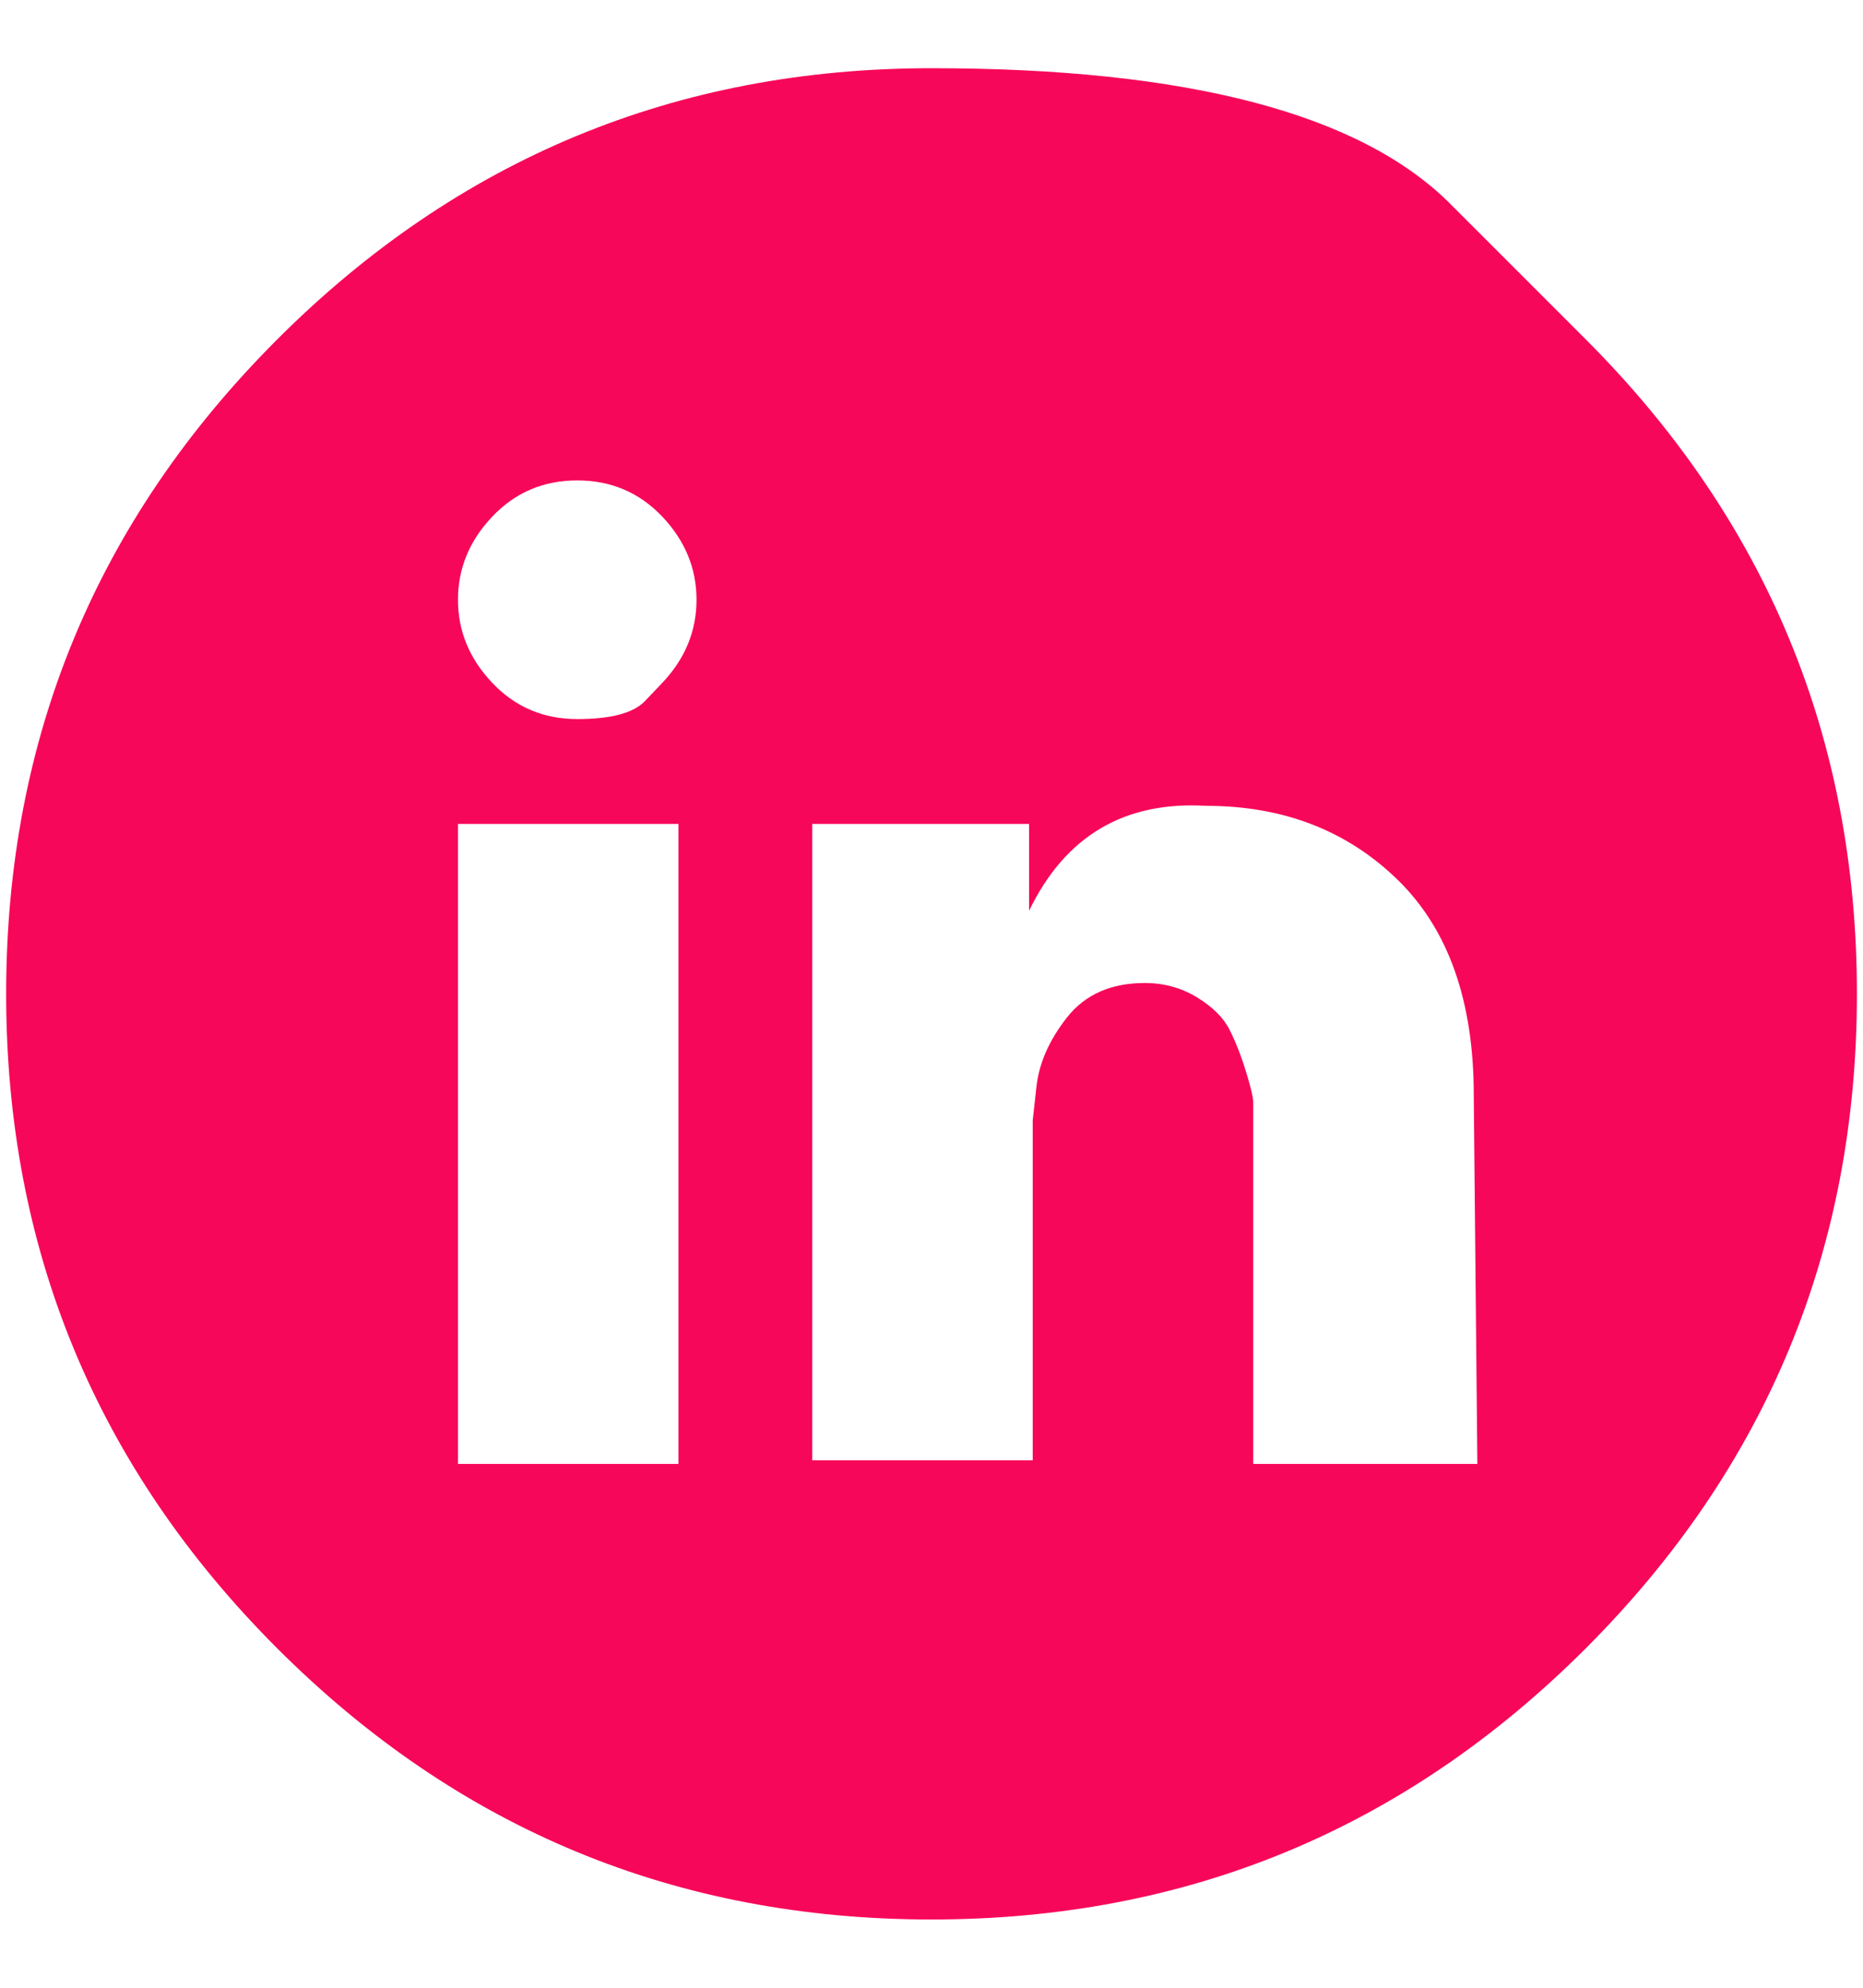
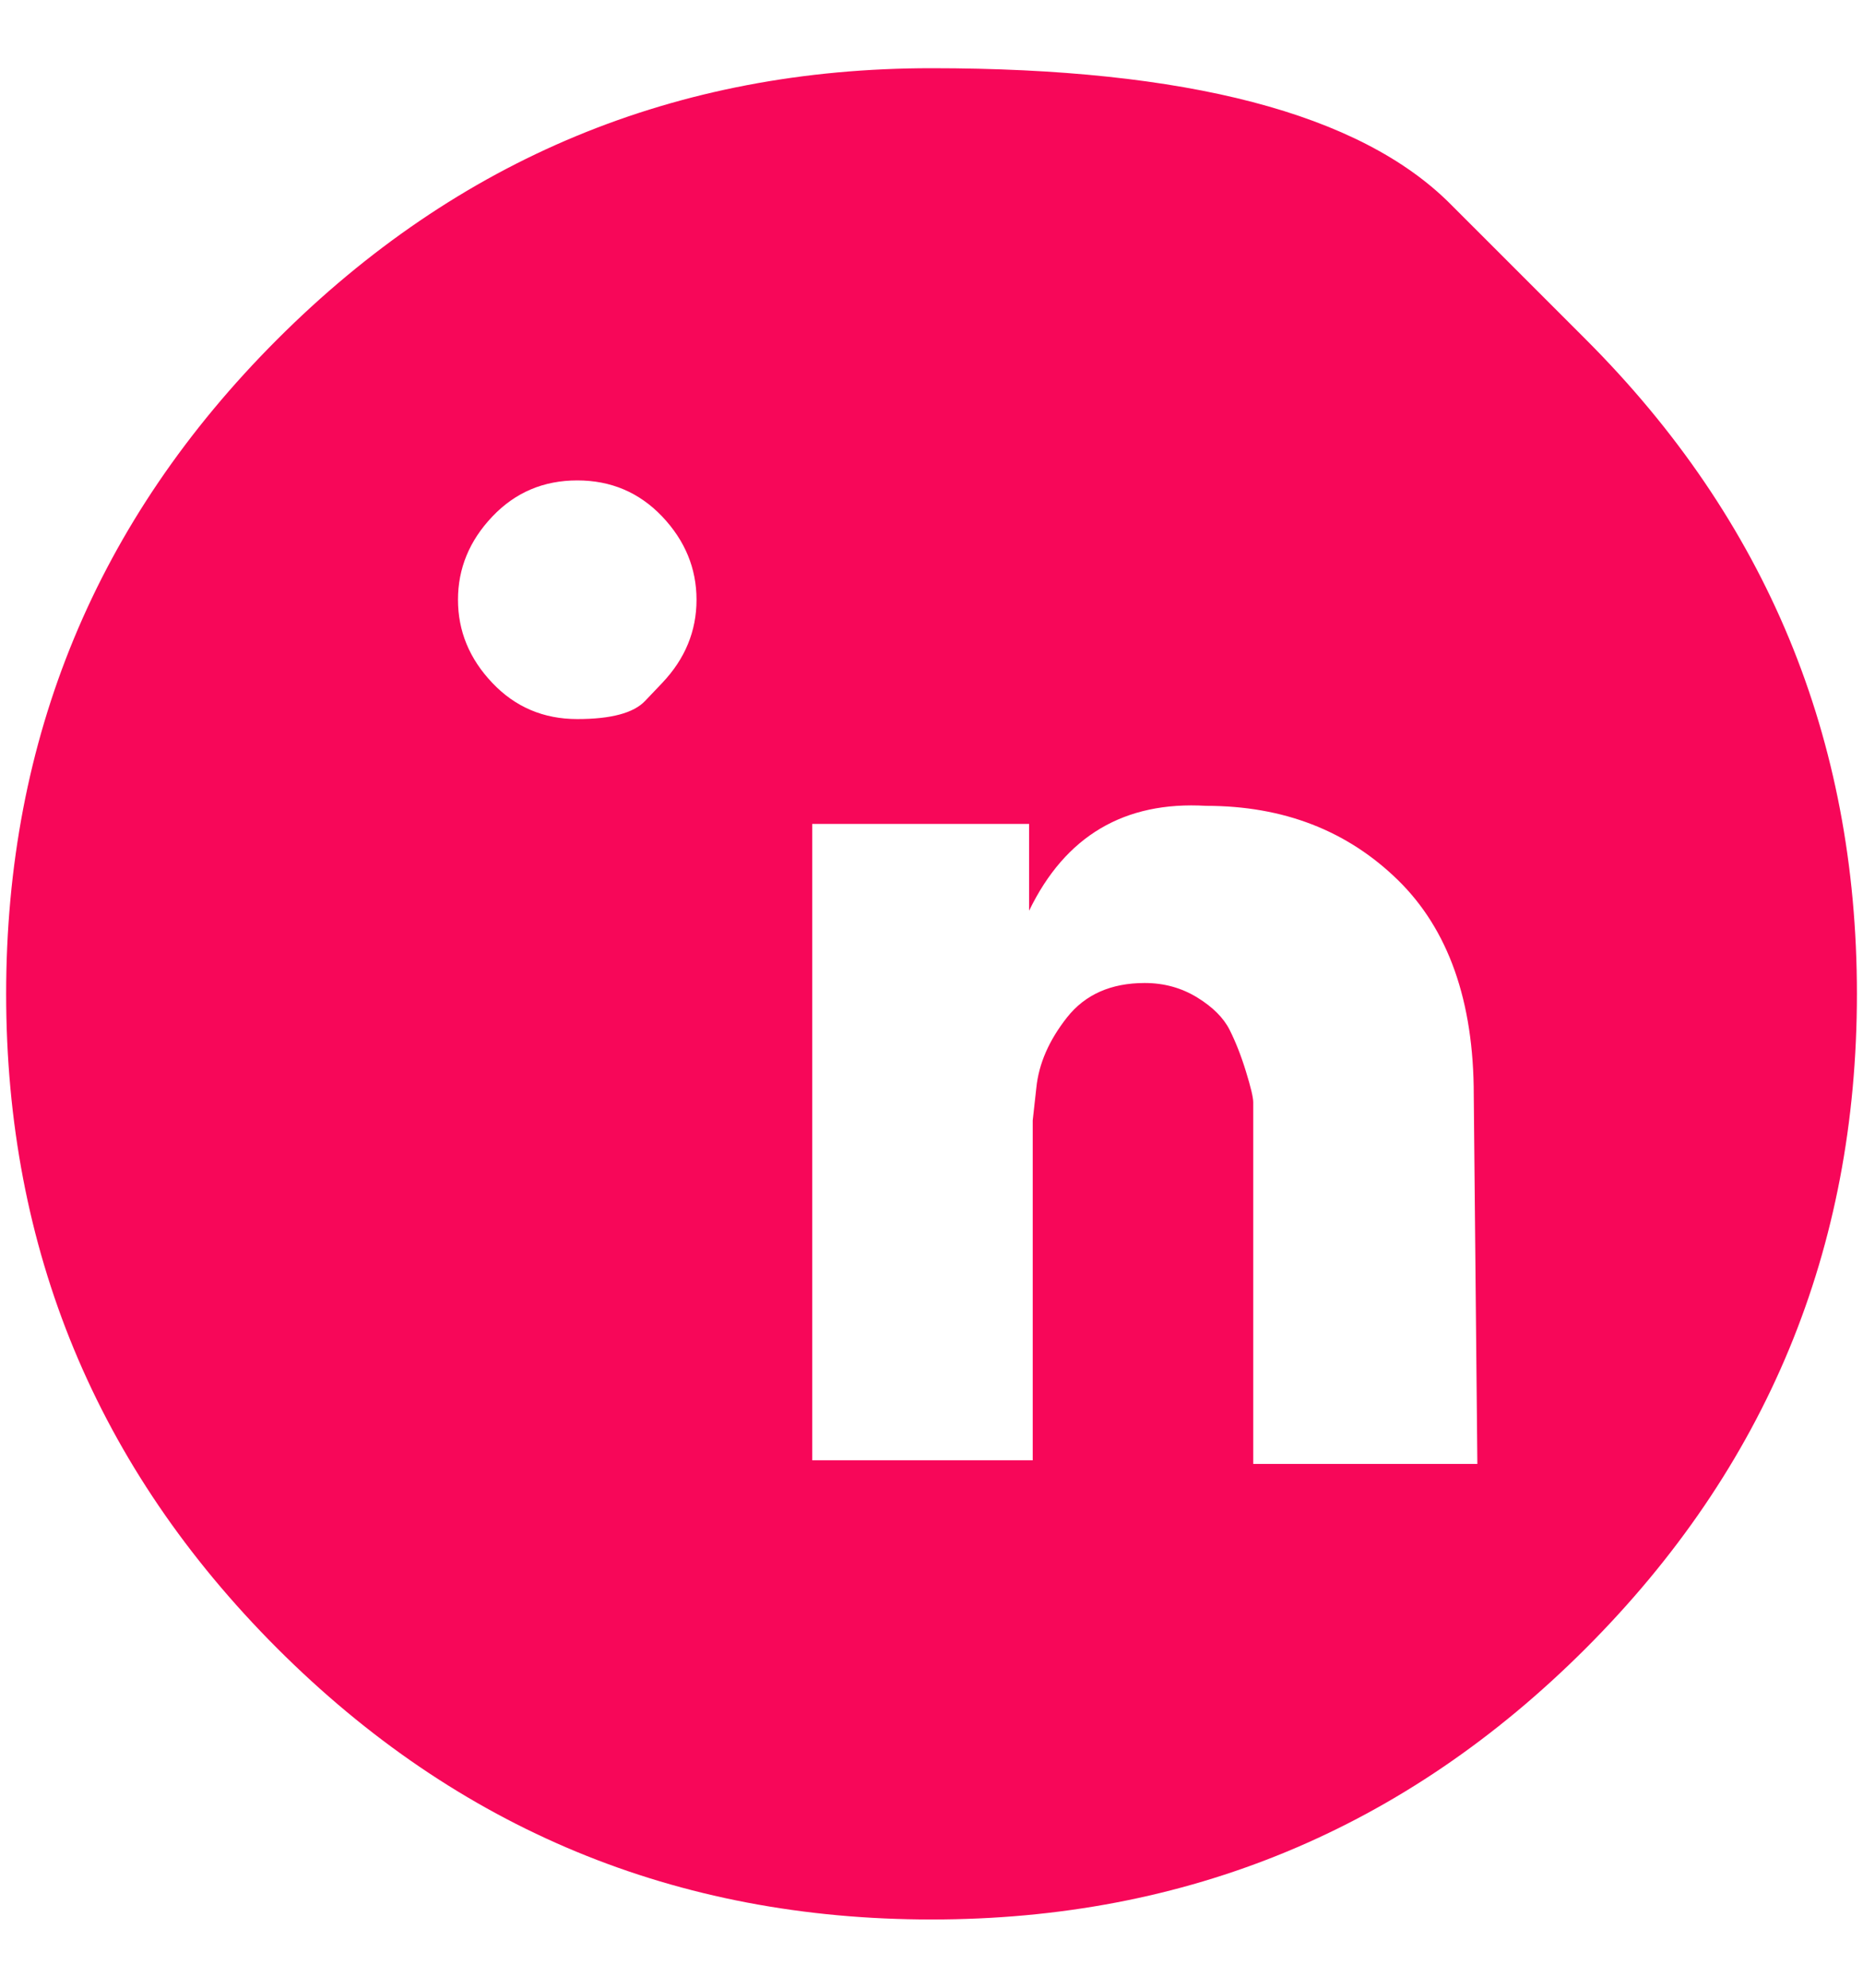
<svg xmlns="http://www.w3.org/2000/svg" width="30" height="32" viewBox="0 0 30 32" fill="none">
-   <path d="M25.536 5.464C25.536 5.464 24.808 4.736 23.353 3.281C21.898 1.826 19.114 1.098 15 1.098C10.887 1.098 7.375 2.554 4.464 5.464C1.554 8.374 0.099 11.886 0.099 16C0.099 20.113 1.554 23.625 4.464 26.536C7.375 29.446 10.887 30.901 15 30.901C19.114 30.901 22.625 29.446 25.536 26.536C28.446 23.625 29.902 20.113 29.902 16C29.902 11.886 28.446 8.374 25.536 5.464ZM10.925 23.567H7.375V13.264H10.925V23.567ZM10.664 10.994C10.664 10.994 10.571 11.091 10.387 11.285C10.203 11.479 9.839 11.576 9.296 11.576C8.752 11.576 8.296 11.382 7.928 10.994C7.559 10.606 7.375 10.16 7.375 9.655C7.375 9.151 7.559 8.704 7.928 8.316C8.296 7.928 8.752 7.734 9.296 7.734C9.839 7.734 10.295 7.928 10.664 8.316C11.032 8.704 11.216 9.151 11.216 9.655C11.216 10.16 11.032 10.606 10.664 10.994ZM23.79 23.567H20.181V17.979C20.181 17.901 20.181 17.824 20.181 17.746C20.181 17.669 20.142 17.504 20.064 17.251C19.987 16.999 19.899 16.776 19.802 16.582C19.705 16.388 19.531 16.213 19.279 16.058C19.026 15.903 18.745 15.825 18.434 15.825C17.891 15.825 17.474 16.01 17.183 16.378C16.892 16.747 16.727 17.125 16.688 17.513L16.63 18.037V23.509H13.079V13.264H16.572V14.661C17.154 13.458 18.105 12.895 19.424 12.973C20.666 12.973 21.694 13.371 22.509 14.166C23.324 14.962 23.732 16.116 23.732 17.63L23.79 23.567Z" fill="#F70759" />
+   <path d="M25.536 5.464C25.536 5.464 24.808 4.736 23.353 3.281C21.898 1.826 19.114 1.098 15 1.098C10.887 1.098 7.375 2.554 4.464 5.464C1.554 8.374 0.099 11.886 0.099 16C0.099 20.113 1.554 23.625 4.464 26.536C7.375 29.446 10.887 30.901 15 30.901C19.114 30.901 22.625 29.446 25.536 26.536C28.446 23.625 29.902 20.113 29.902 16C29.902 11.886 28.446 8.374 25.536 5.464ZM10.925 23.567H7.375H10.925V23.567ZM10.664 10.994C10.664 10.994 10.571 11.091 10.387 11.285C10.203 11.479 9.839 11.576 9.296 11.576C8.752 11.576 8.296 11.382 7.928 10.994C7.559 10.606 7.375 10.16 7.375 9.655C7.375 9.151 7.559 8.704 7.928 8.316C8.296 7.928 8.752 7.734 9.296 7.734C9.839 7.734 10.295 7.928 10.664 8.316C11.032 8.704 11.216 9.151 11.216 9.655C11.216 10.16 11.032 10.606 10.664 10.994ZM23.79 23.567H20.181V17.979C20.181 17.901 20.181 17.824 20.181 17.746C20.181 17.669 20.142 17.504 20.064 17.251C19.987 16.999 19.899 16.776 19.802 16.582C19.705 16.388 19.531 16.213 19.279 16.058C19.026 15.903 18.745 15.825 18.434 15.825C17.891 15.825 17.474 16.01 17.183 16.378C16.892 16.747 16.727 17.125 16.688 17.513L16.63 18.037V23.509H13.079V13.264H16.572V14.661C17.154 13.458 18.105 12.895 19.424 12.973C20.666 12.973 21.694 13.371 22.509 14.166C23.324 14.962 23.732 16.116 23.732 17.63L23.79 23.567Z" fill="#F70759" />
</svg>